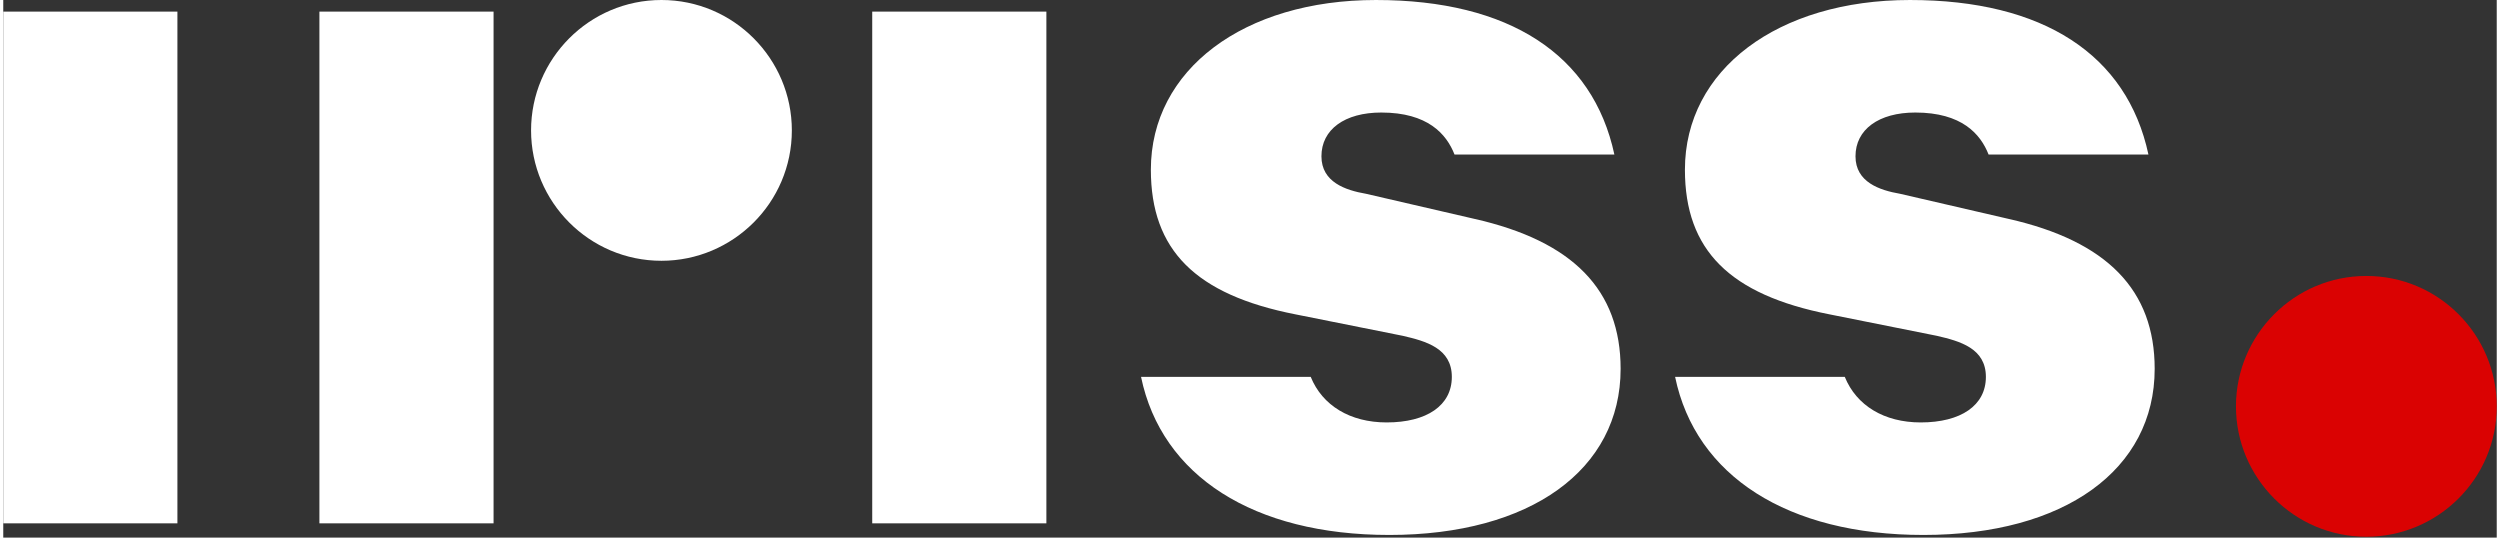
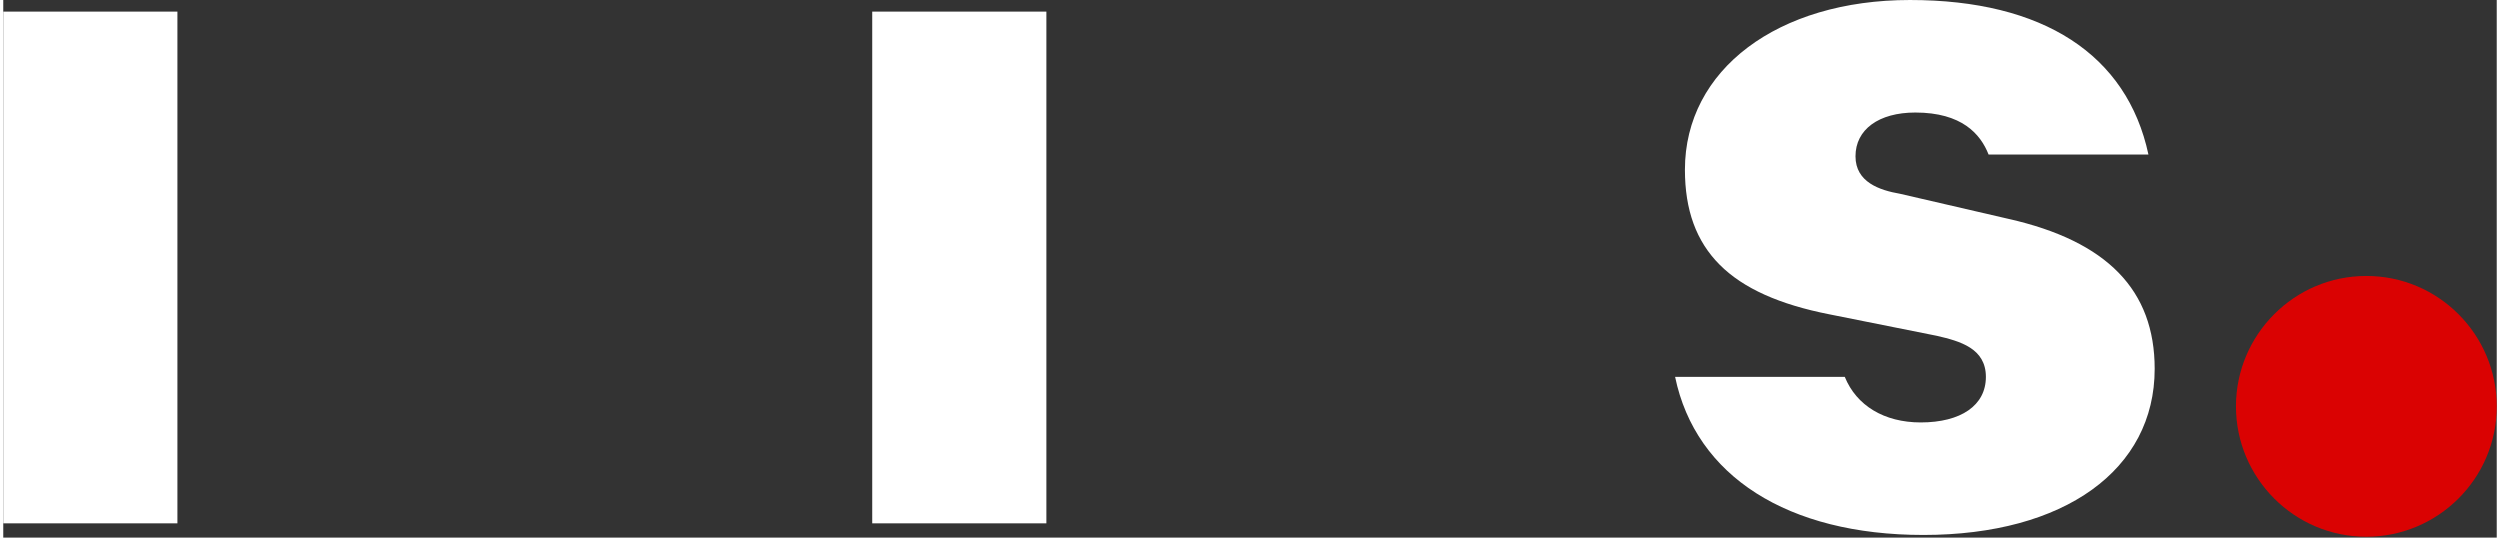
<svg xmlns="http://www.w3.org/2000/svg" width="279" height="60" version="1.1" viewBox="0 0 279.2 60.2" xml:space="preserve">
  <rect x="0" y="0" width="279.2" height="60.2" fill="#333333" stroke="none" />
  <rect y="1.3" width="19.5" height="57.3" fill="#fff" />
  <rect x="97.3" y="1.3" width="19.5" height="57.3" fill="#fff" />
-   <rect x="35.4" y="1.3" width="19.5" height="57.3" fill="#fff" />
-   <path d="m155.2 59.9c-15.2 0-25.5-6.6-27.8-17.7h19c1.3 3.2 4.4 5.1 8.5 5.1 4.5 0 7.3-1.9 7.3-5.1s-2.9-4-5.5-4.6l-12-2.4c-11.2-2.2-16.2-7.2-16.2-16.2 0-11.2 10.4-19 25.2-19 14.9 0 24.3 6.1 26.7 17.3h-17.9c-0.9-2.3-3-4.7-8.2-4.7-4.1 0-6.7 1.9-6.7 4.9 0 2.9 2.7 3.8 5 4.2l12.1 2.8c11.1 2.5 16.4 8 16.4 16.8 0 11.3-10.1 18.6-25.9 18.6z" fill="#fff" />
  <path d="m215 59.9c-15.2 0-25.5-6.6-27.8-17.7h19c1.3 3.2 4.4 5.1 8.5 5.1 4.5 0 7.3-1.9 7.3-5.1s-2.9-4-5.5-4.6l-12-2.4c-11.2-2.2-16.2-7.2-16.2-16.2 0-11.2 10.4-19 25.2-19 14.9 0 24.3 6.1 26.7 17.3h-17.9c-0.9-2.3-3-4.7-8.2-4.7-4.1 0-6.7 1.9-6.7 4.9 0 2.9 2.7 3.8 5 4.2l12.1 2.8c11.1 2.5 16.4 8 16.4 16.8 0 11.3-10.1 18.6-25.9 18.6z" fill="#fff" />
  <path d="m264.6 30.9c8.1 0 14.6 6.6 14.6 14.6 0 8.1-6.6 14.6-14.6 14.6-8.1 0-14.6-6.6-14.6-14.6s6.5-14.6 14.6-14.6z" fill="#da0202" />
-   <path d="m73.7 0c8.1 0 14.6 6.6 14.6 14.6 0 8.1-6.6 14.6-14.6 14.6-8.1 0-14.6-6.6-14.6-14.6s6.5-14.6 14.6-14.6z" fill="#fff" />
</svg>